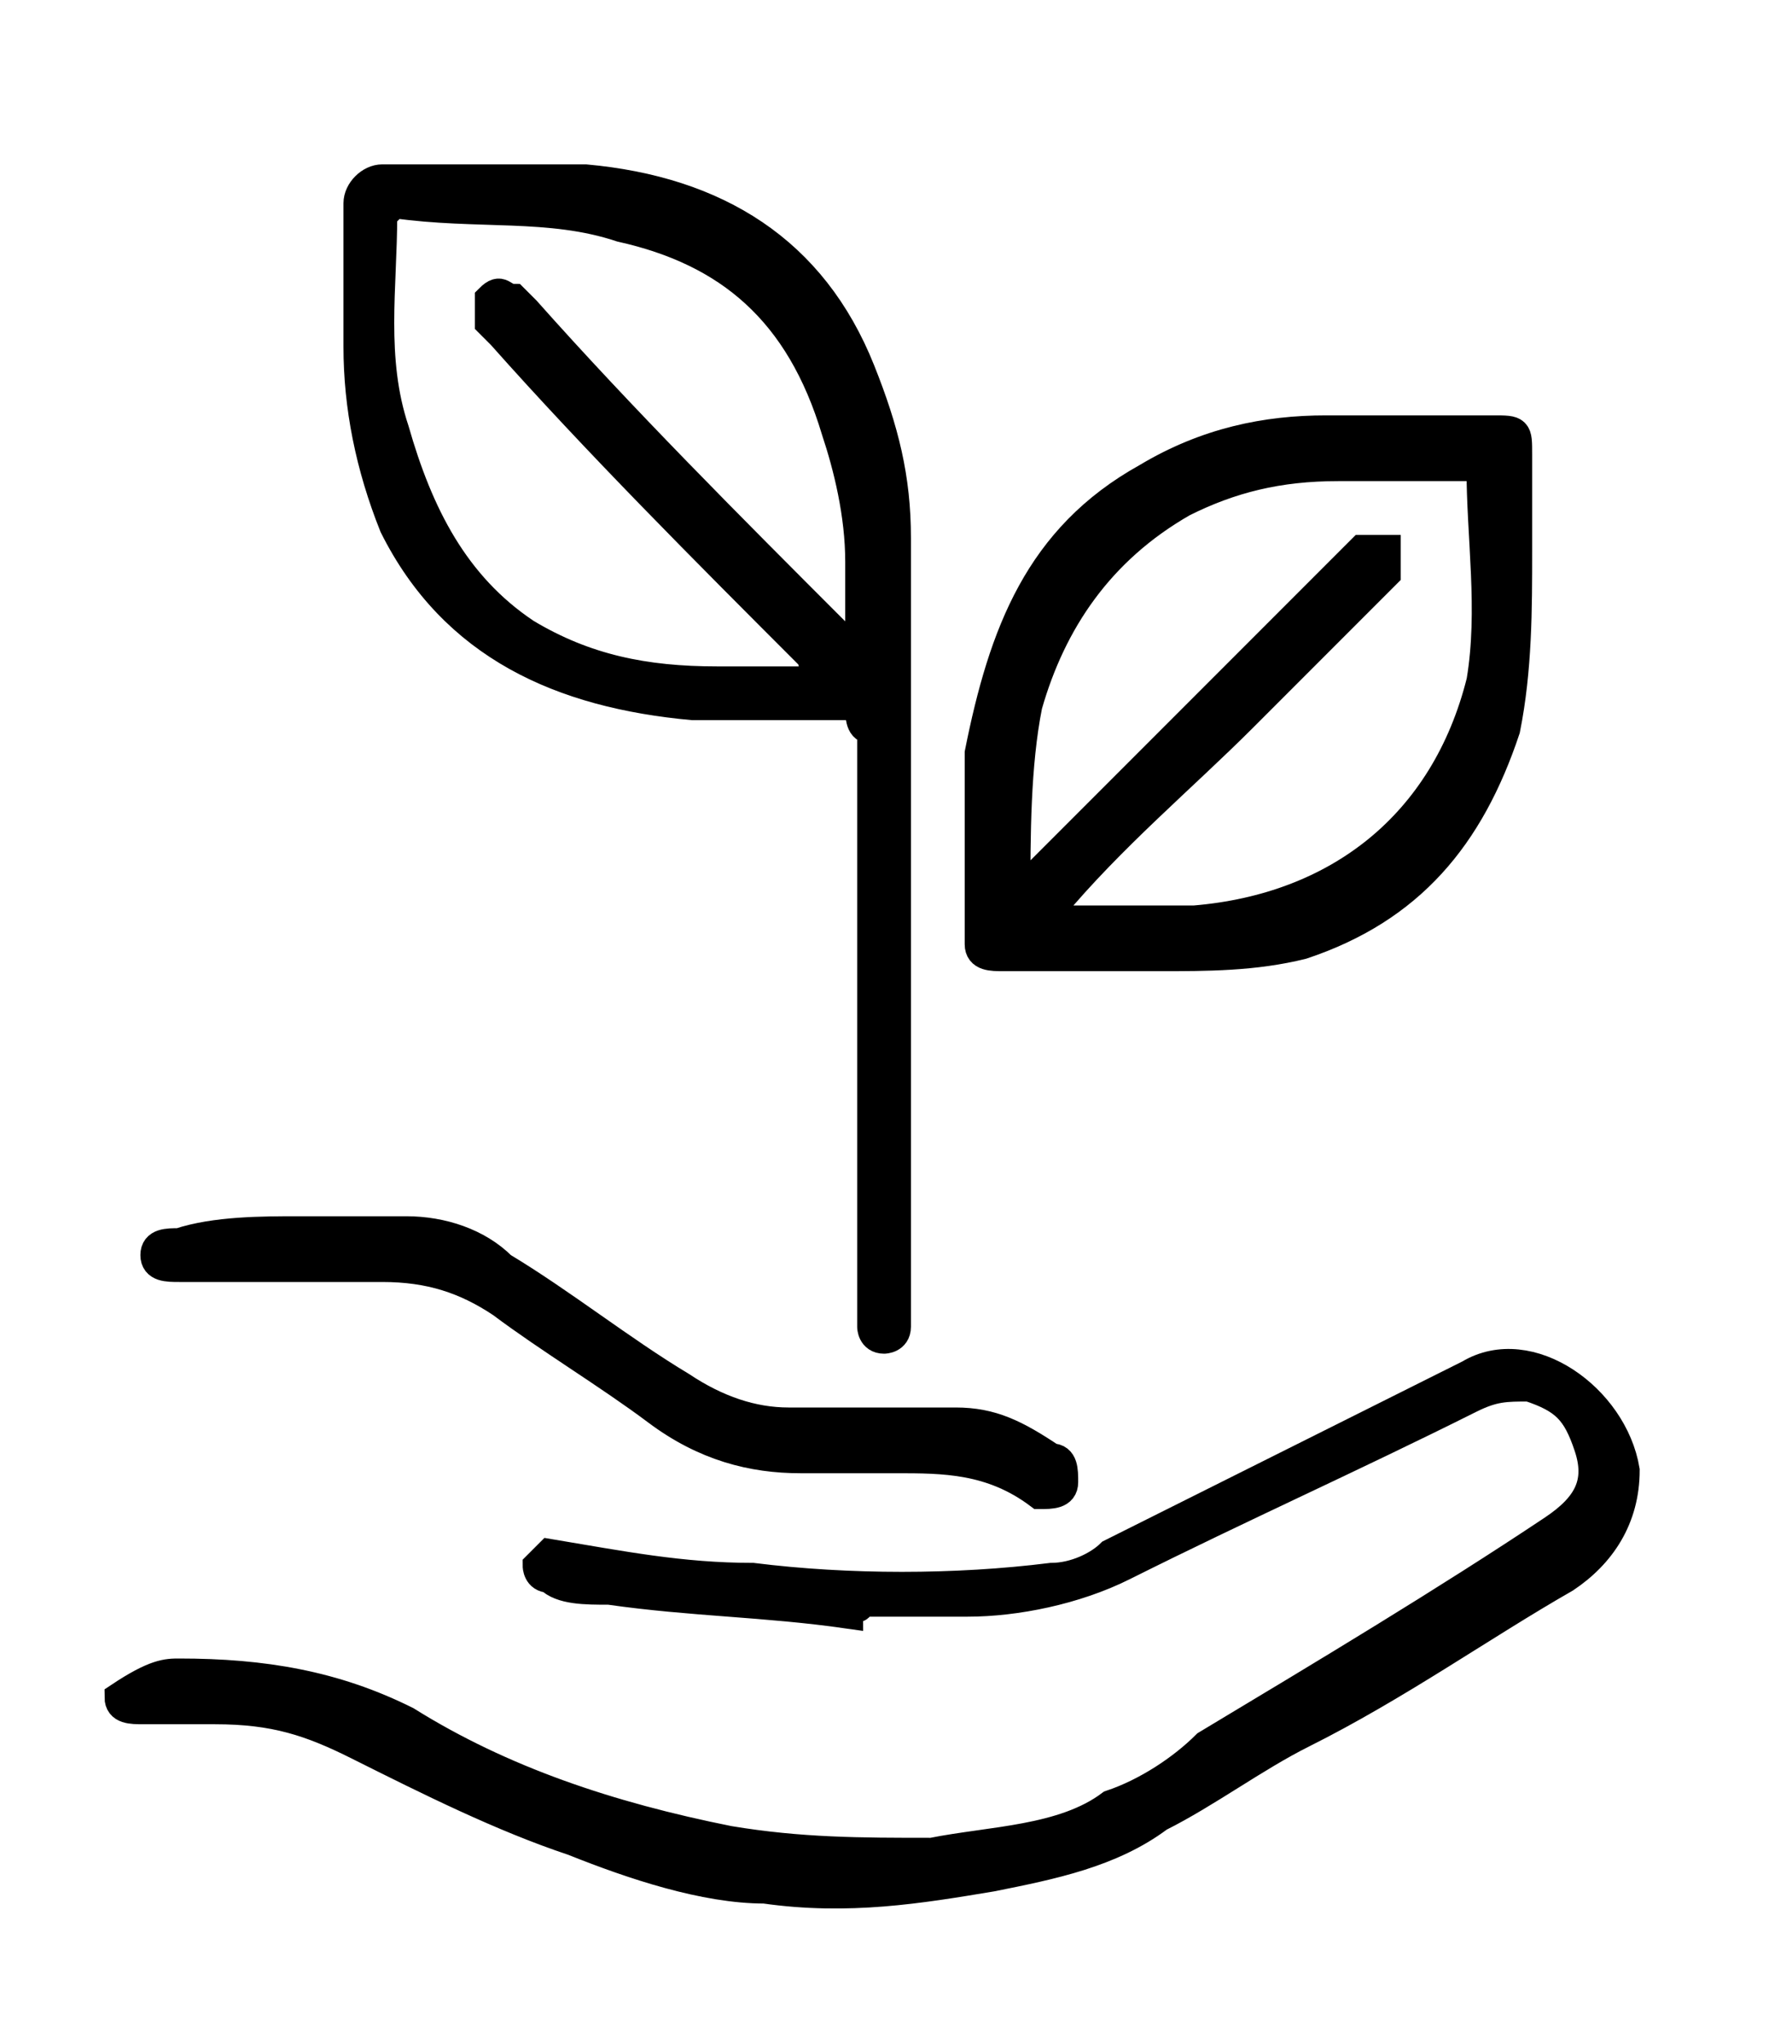
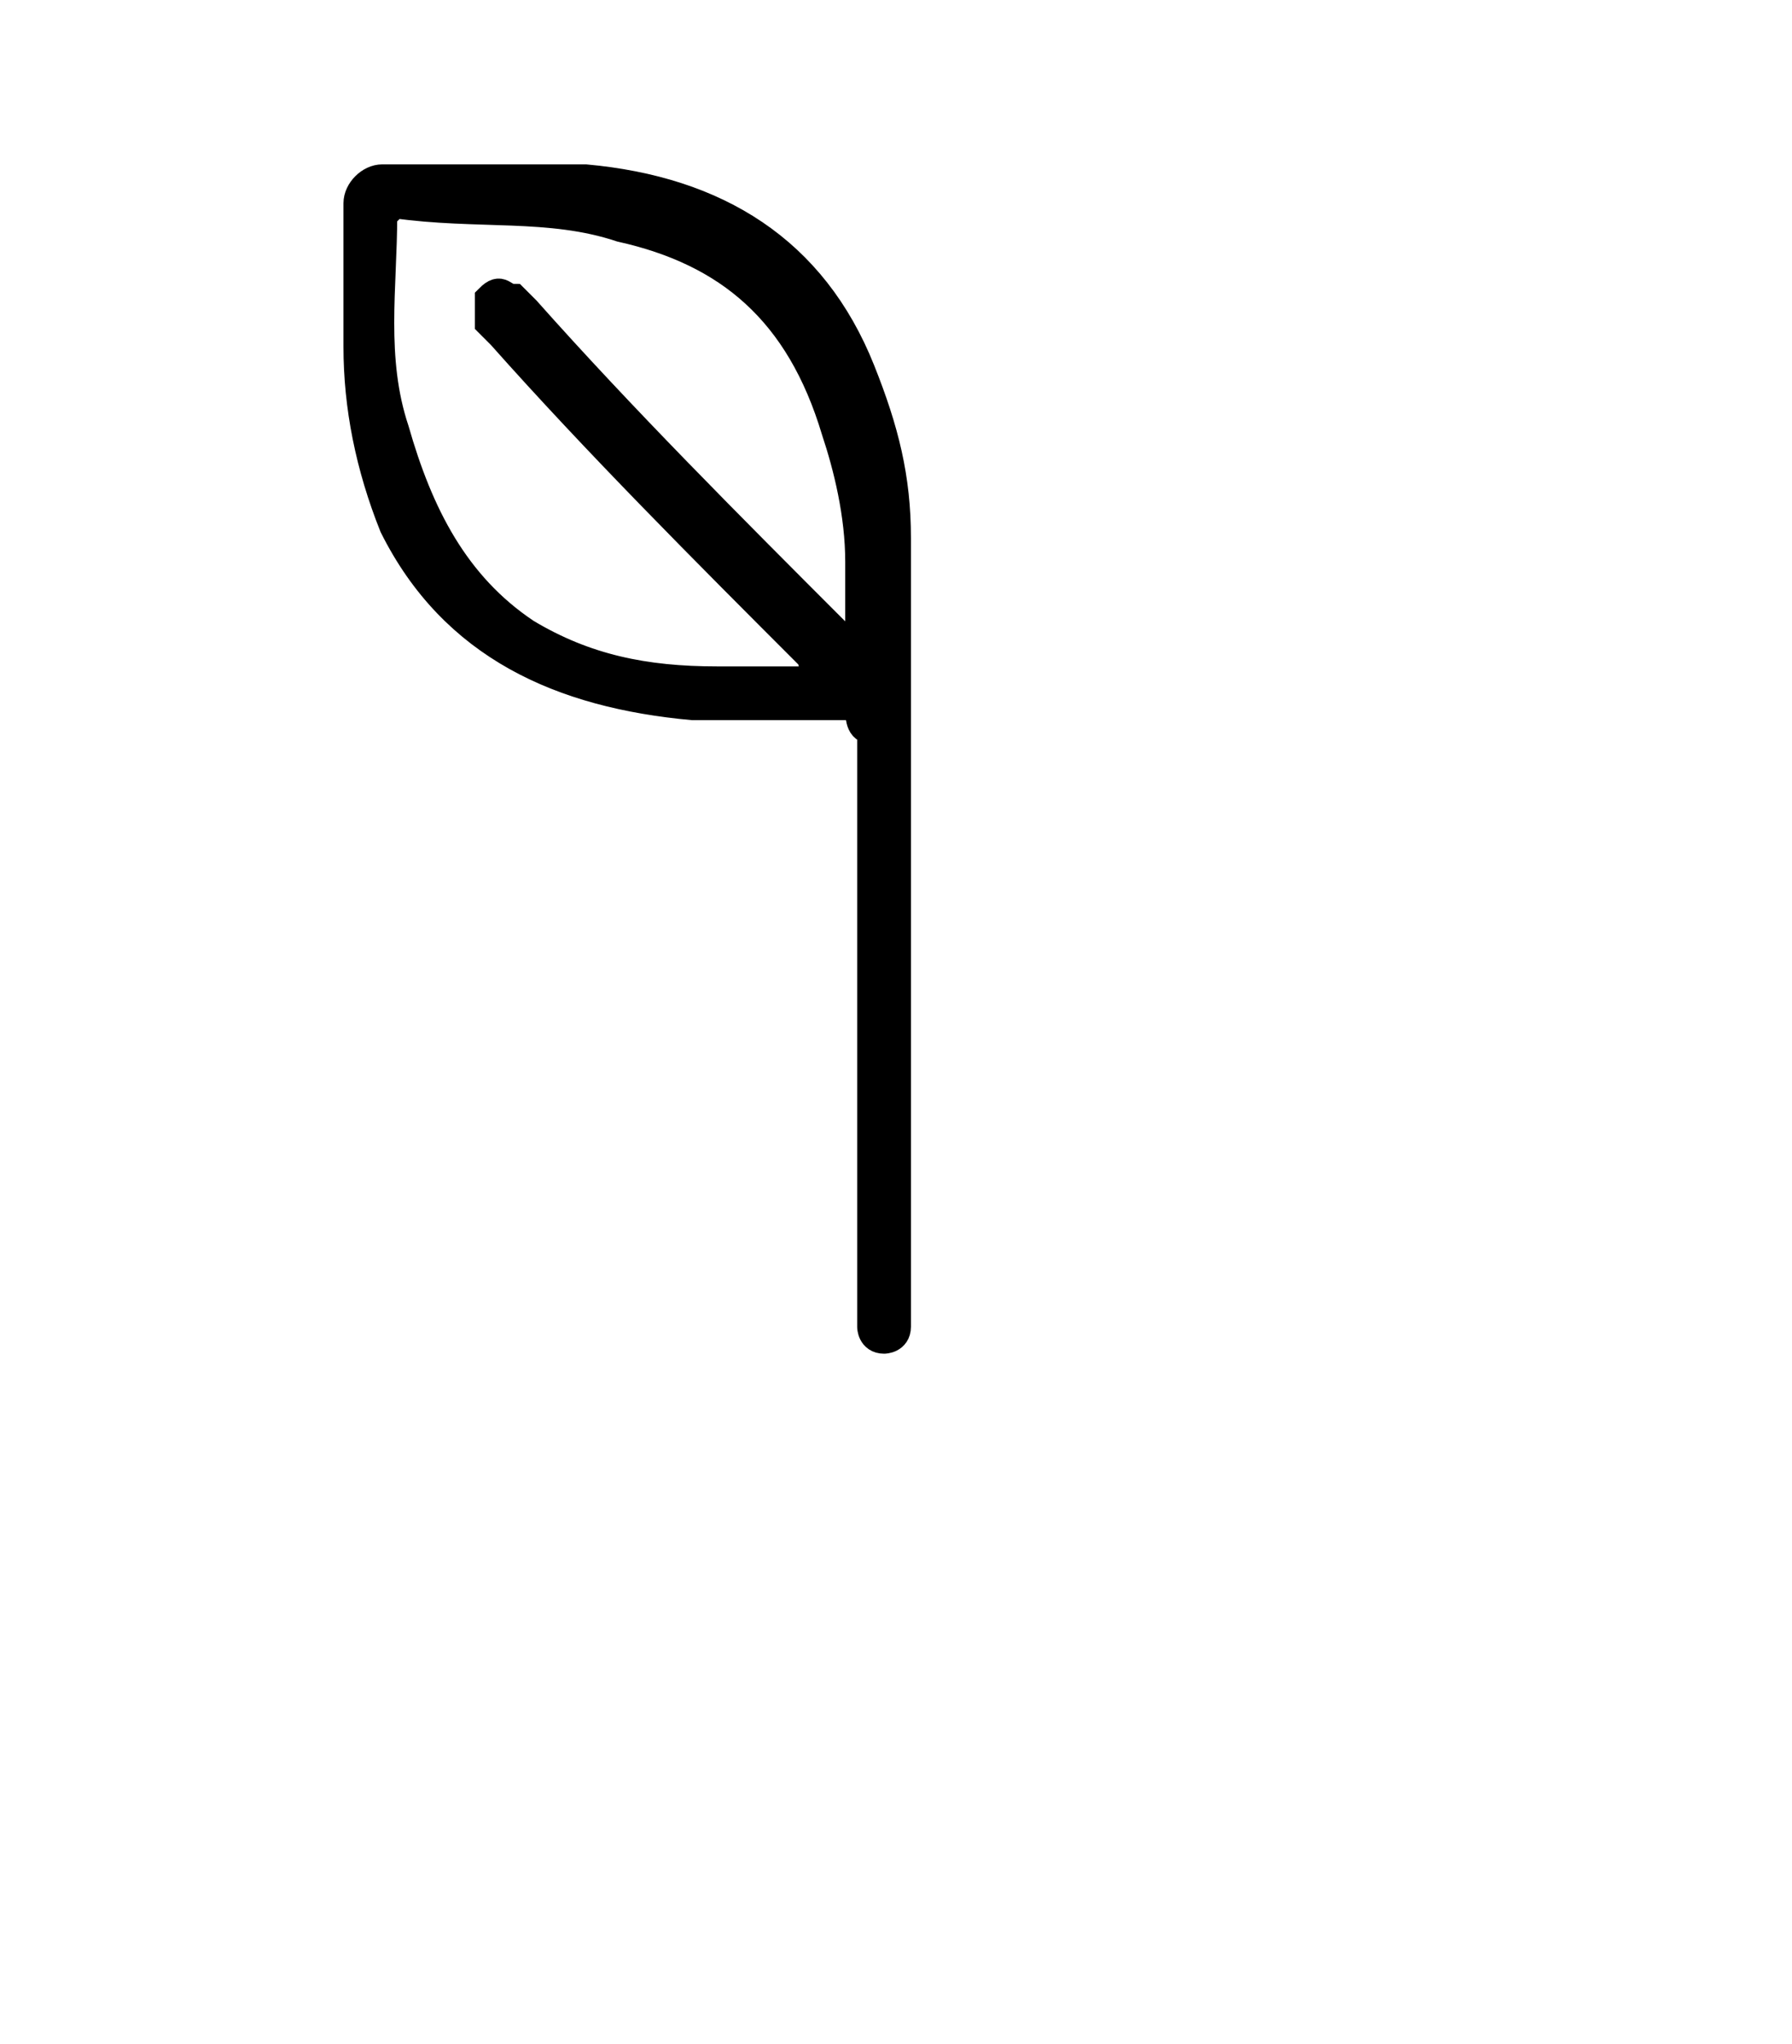
<svg xmlns="http://www.w3.org/2000/svg" xml:space="preserve" style="enable-background:new 0 0 15 17.1;" viewBox="0 0 15 17.1" y="0px" x="0px" id="Layer_1" version="1.1">
  <style type="text/css">
	.st0{stroke:#000000;stroke-width:0.25;stroke-miterlimit:10;}
</style>
  <g>
    <path d="M7.2,5.9c-0.5,0-0.9,0-1.4,0c-1.1-0.1-2-0.5-2.5-1.5C3.1,3.9,3,3.4,3,2.9c0-0.4,0-0.8,0-1.2   c0-0.1,0.1-0.2,0.2-0.2c0.6,0,1.1,0,1.7,0C6,1.6,6.8,2.1,7.2,3.1C7.4,3.6,7.5,4,7.5,4.5c0,2.2,0,4.3,0,6.5c0,0,0,0.1,0,0.1   c0,0.1-0.1,0.1-0.1,0.1c-0.1,0-0.1-0.1-0.1-0.1c0-0.4,0-0.7,0-1.1c0-1.3,0-2.6,0-3.9C7.2,6.1,7.2,6,7.2,5.9z M6.9,5.7   C6.9,5.7,7,5.7,6.9,5.7c0-0.1-0.1-0.1-0.1-0.2C5.9,4.6,5,3.7,4.2,2.8c0,0-0.1-0.1-0.1-0.1c0-0.1,0-0.2,0-0.2c0.1-0.1,0.1,0,0.2,0   c0,0,0.1,0.1,0.1,0.1C5.2,3.5,6.1,4.4,7,5.3c0,0,0.1,0.1,0.2,0.2c0-0.3,0-0.6,0-0.8c0-0.4-0.1-0.8-0.2-1.1C6.7,2.6,6.1,2.1,5.2,1.9   C4.6,1.7,4,1.8,3.3,1.7c0,0-0.1,0.1-0.1,0.1c0,0.6-0.1,1.2,0.1,1.8c0.2,0.7,0.5,1.3,1.1,1.7c0.5,0.3,1,0.4,1.6,0.4   C6.3,5.7,6.6,5.7,6.9,5.7z" class="st0" />
-     <path d="M7.1,13.5c-0.7-0.1-1.3-0.1-2-0.2c-0.2,0-0.4,0-0.5-0.1c-0.1,0-0.1-0.1-0.1-0.1c0,0,0.1-0.1,0.1-0.1   c0.6,0.1,1.1,0.2,1.7,0.2c0.8,0.1,1.7,0.1,2.5,0c0.2,0,0.4-0.1,0.5-0.2c1-0.5,2-1,3-1.5c0.5-0.3,1.2,0.2,1.3,0.8   c0,0.4-0.2,0.7-0.5,0.9c-0.7,0.4-1.4,0.9-2.2,1.3c-0.4,0.2-0.8,0.5-1.2,0.7c-0.4,0.3-0.9,0.4-1.4,0.5c-0.6,0.1-1.2,0.2-1.9,0.1   c-0.5,0-1.1-0.2-1.6-0.4c-0.6-0.2-1.2-0.5-1.8-0.8c-0.4-0.2-0.7-0.3-1.2-0.3c-0.2,0-0.4,0-0.6,0c-0.1,0-0.2,0-0.2-0.1   C1.3,14,1.4,14,1.5,14c0.7,0,1.3,0.1,1.9,0.4c0.8,0.5,1.7,0.8,2.7,1c0.6,0.1,1.1,0.1,1.7,0.1c0.5-0.1,1.1-0.1,1.5-0.4   c0.3-0.1,0.6-0.3,0.8-0.5c1-0.6,2-1.2,2.9-1.8c0.3-0.2,0.4-0.4,0.3-0.7c-0.1-0.3-0.2-0.4-0.5-0.5c-0.2,0-0.3,0-0.5,0.1   c-1,0.5-1.9,0.9-2.9,1.4c-0.4,0.2-0.9,0.3-1.3,0.3c-0.3,0-0.6,0-0.9,0C7.2,13.5,7.1,13.4,7.1,13.5z" class="st0" />
-     <path d="M12.7,4.6c0,0.5,0,1-0.1,1.5c-0.3,0.9-0.8,1.5-1.7,1.8C10.5,8,10.1,8,9.7,8C9.3,8,8.9,8,8.4,8   C8.3,8,8.2,8,8.2,7.9c0-0.5,0-1.1,0-1.6C8.4,5.3,8.7,4.5,9.6,4c0.5-0.3,1-0.4,1.5-0.4c0.5,0,0.9,0,1.4,0c0.2,0,0.2,0,0.2,0.2   C12.7,4,12.7,4.3,12.7,4.6z M12.4,3.9c-0.1,0-0.1,0-0.1,0c-0.4,0-0.7,0-1.1,0c-0.5,0-0.9,0.1-1.3,0.3c-0.7,0.4-1.1,1-1.3,1.7   C8.5,6.4,8.5,7,8.5,7.5c0,0,0,0,0,0c0,0,0,0,0.1-0.1c0.7-0.7,1.5-1.5,2.2-2.2c0.2-0.2,0.4-0.4,0.6-0.6c0,0,0.1,0,0.2,0   c0,0.1,0,0.1,0,0.2c0,0-0.1,0.1-0.1,0.1c-0.4,0.4-0.7,0.7-1.1,1.1c-0.5,0.5-1.1,1-1.6,1.6c0,0-0.1,0.1-0.1,0.1c0.4,0,0.9,0,1.3,0   c1.2-0.1,2.1-0.8,2.4-2C12.5,5.1,12.4,4.5,12.4,3.9z" class="st0" />
-     <path d="M2.5,10.3c0.3,0,0.6,0,0.9,0c0.3,0,0.6,0.1,0.8,0.3c0.5,0.3,1,0.7,1.5,1c0.3,0.2,0.6,0.3,0.9,0.3   c0.5,0,0.9,0,1.4,0c0.3,0,0.5,0.1,0.8,0.3c0.1,0,0.1,0.1,0.1,0.2c0,0.1-0.1,0.1-0.2,0.1c-0.4-0.3-0.8-0.3-1.2-0.3   c-0.3,0-0.5,0-0.8,0c-0.4,0-0.8-0.1-1.2-0.4c-0.4-0.3-0.9-0.6-1.3-0.9c-0.3-0.2-0.6-0.3-1-0.3c-0.6,0-1.2,0-1.7,0   c-0.1,0-0.2,0-0.2-0.1c0-0.1,0.1-0.1,0.2-0.1C1.8,10.3,2.2,10.3,2.5,10.3C2.5,10.3,2.5,10.3,2.5,10.3z" class="st0" />
  </g>
</svg>